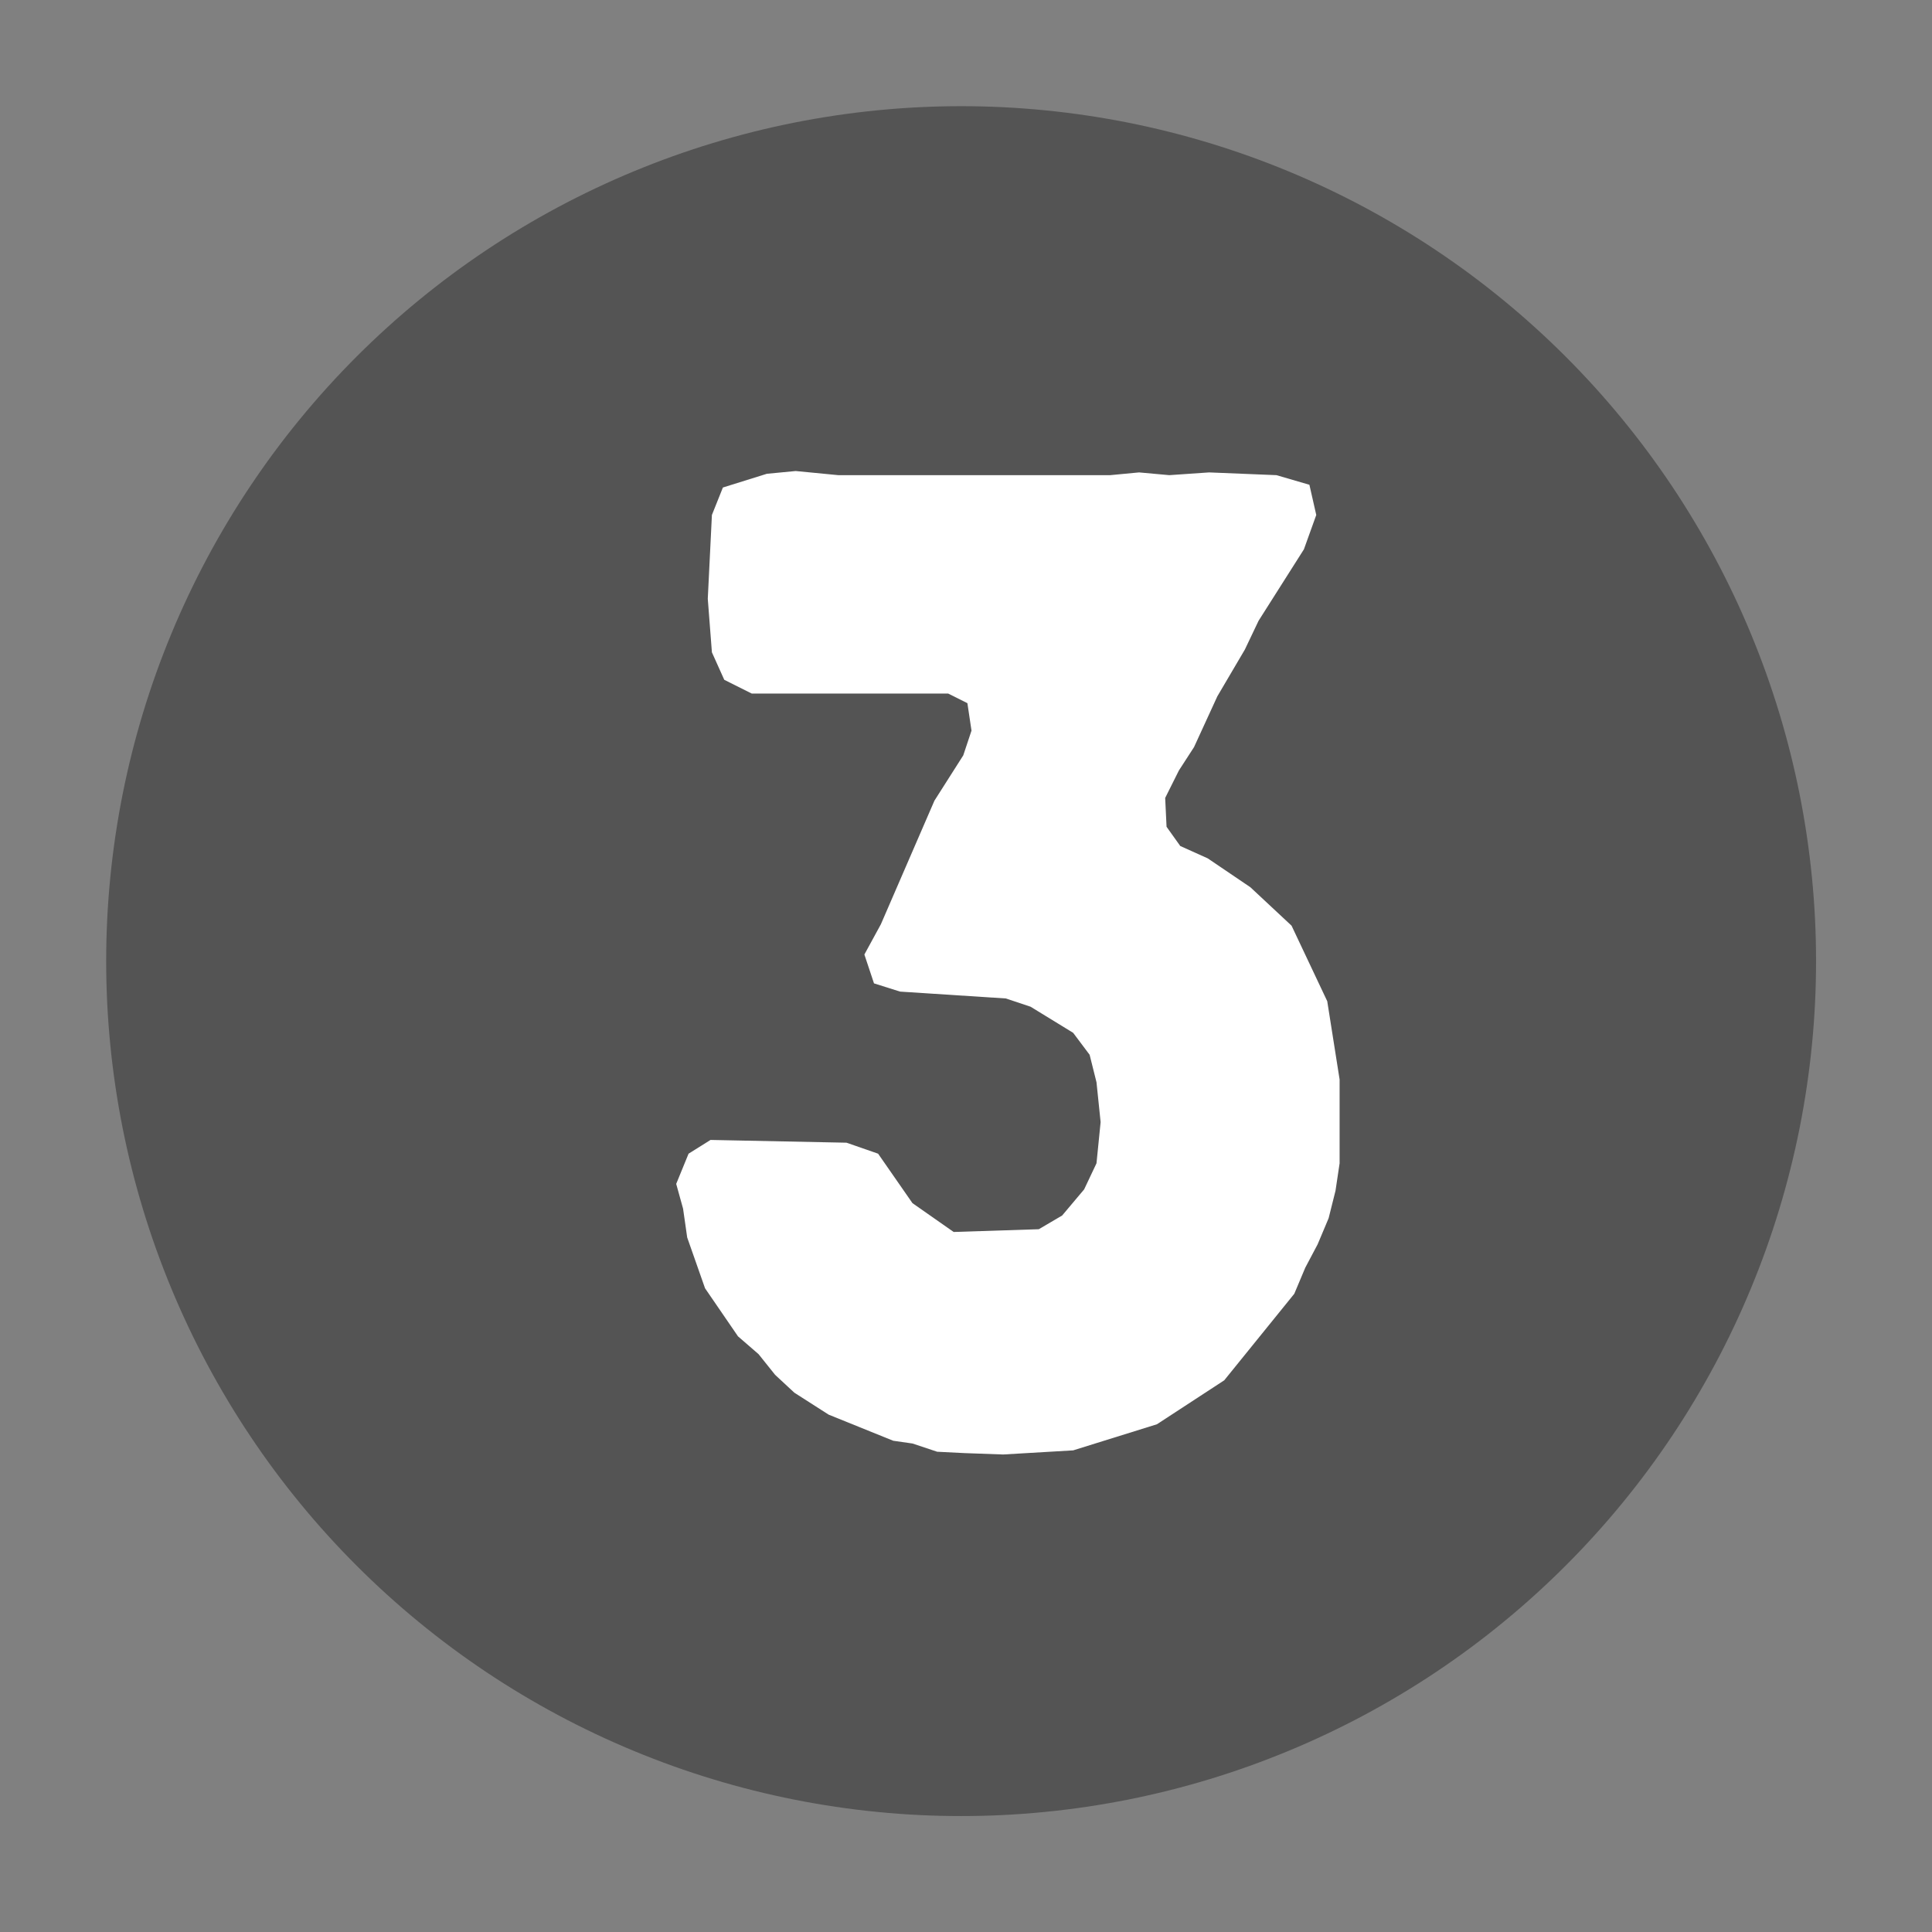
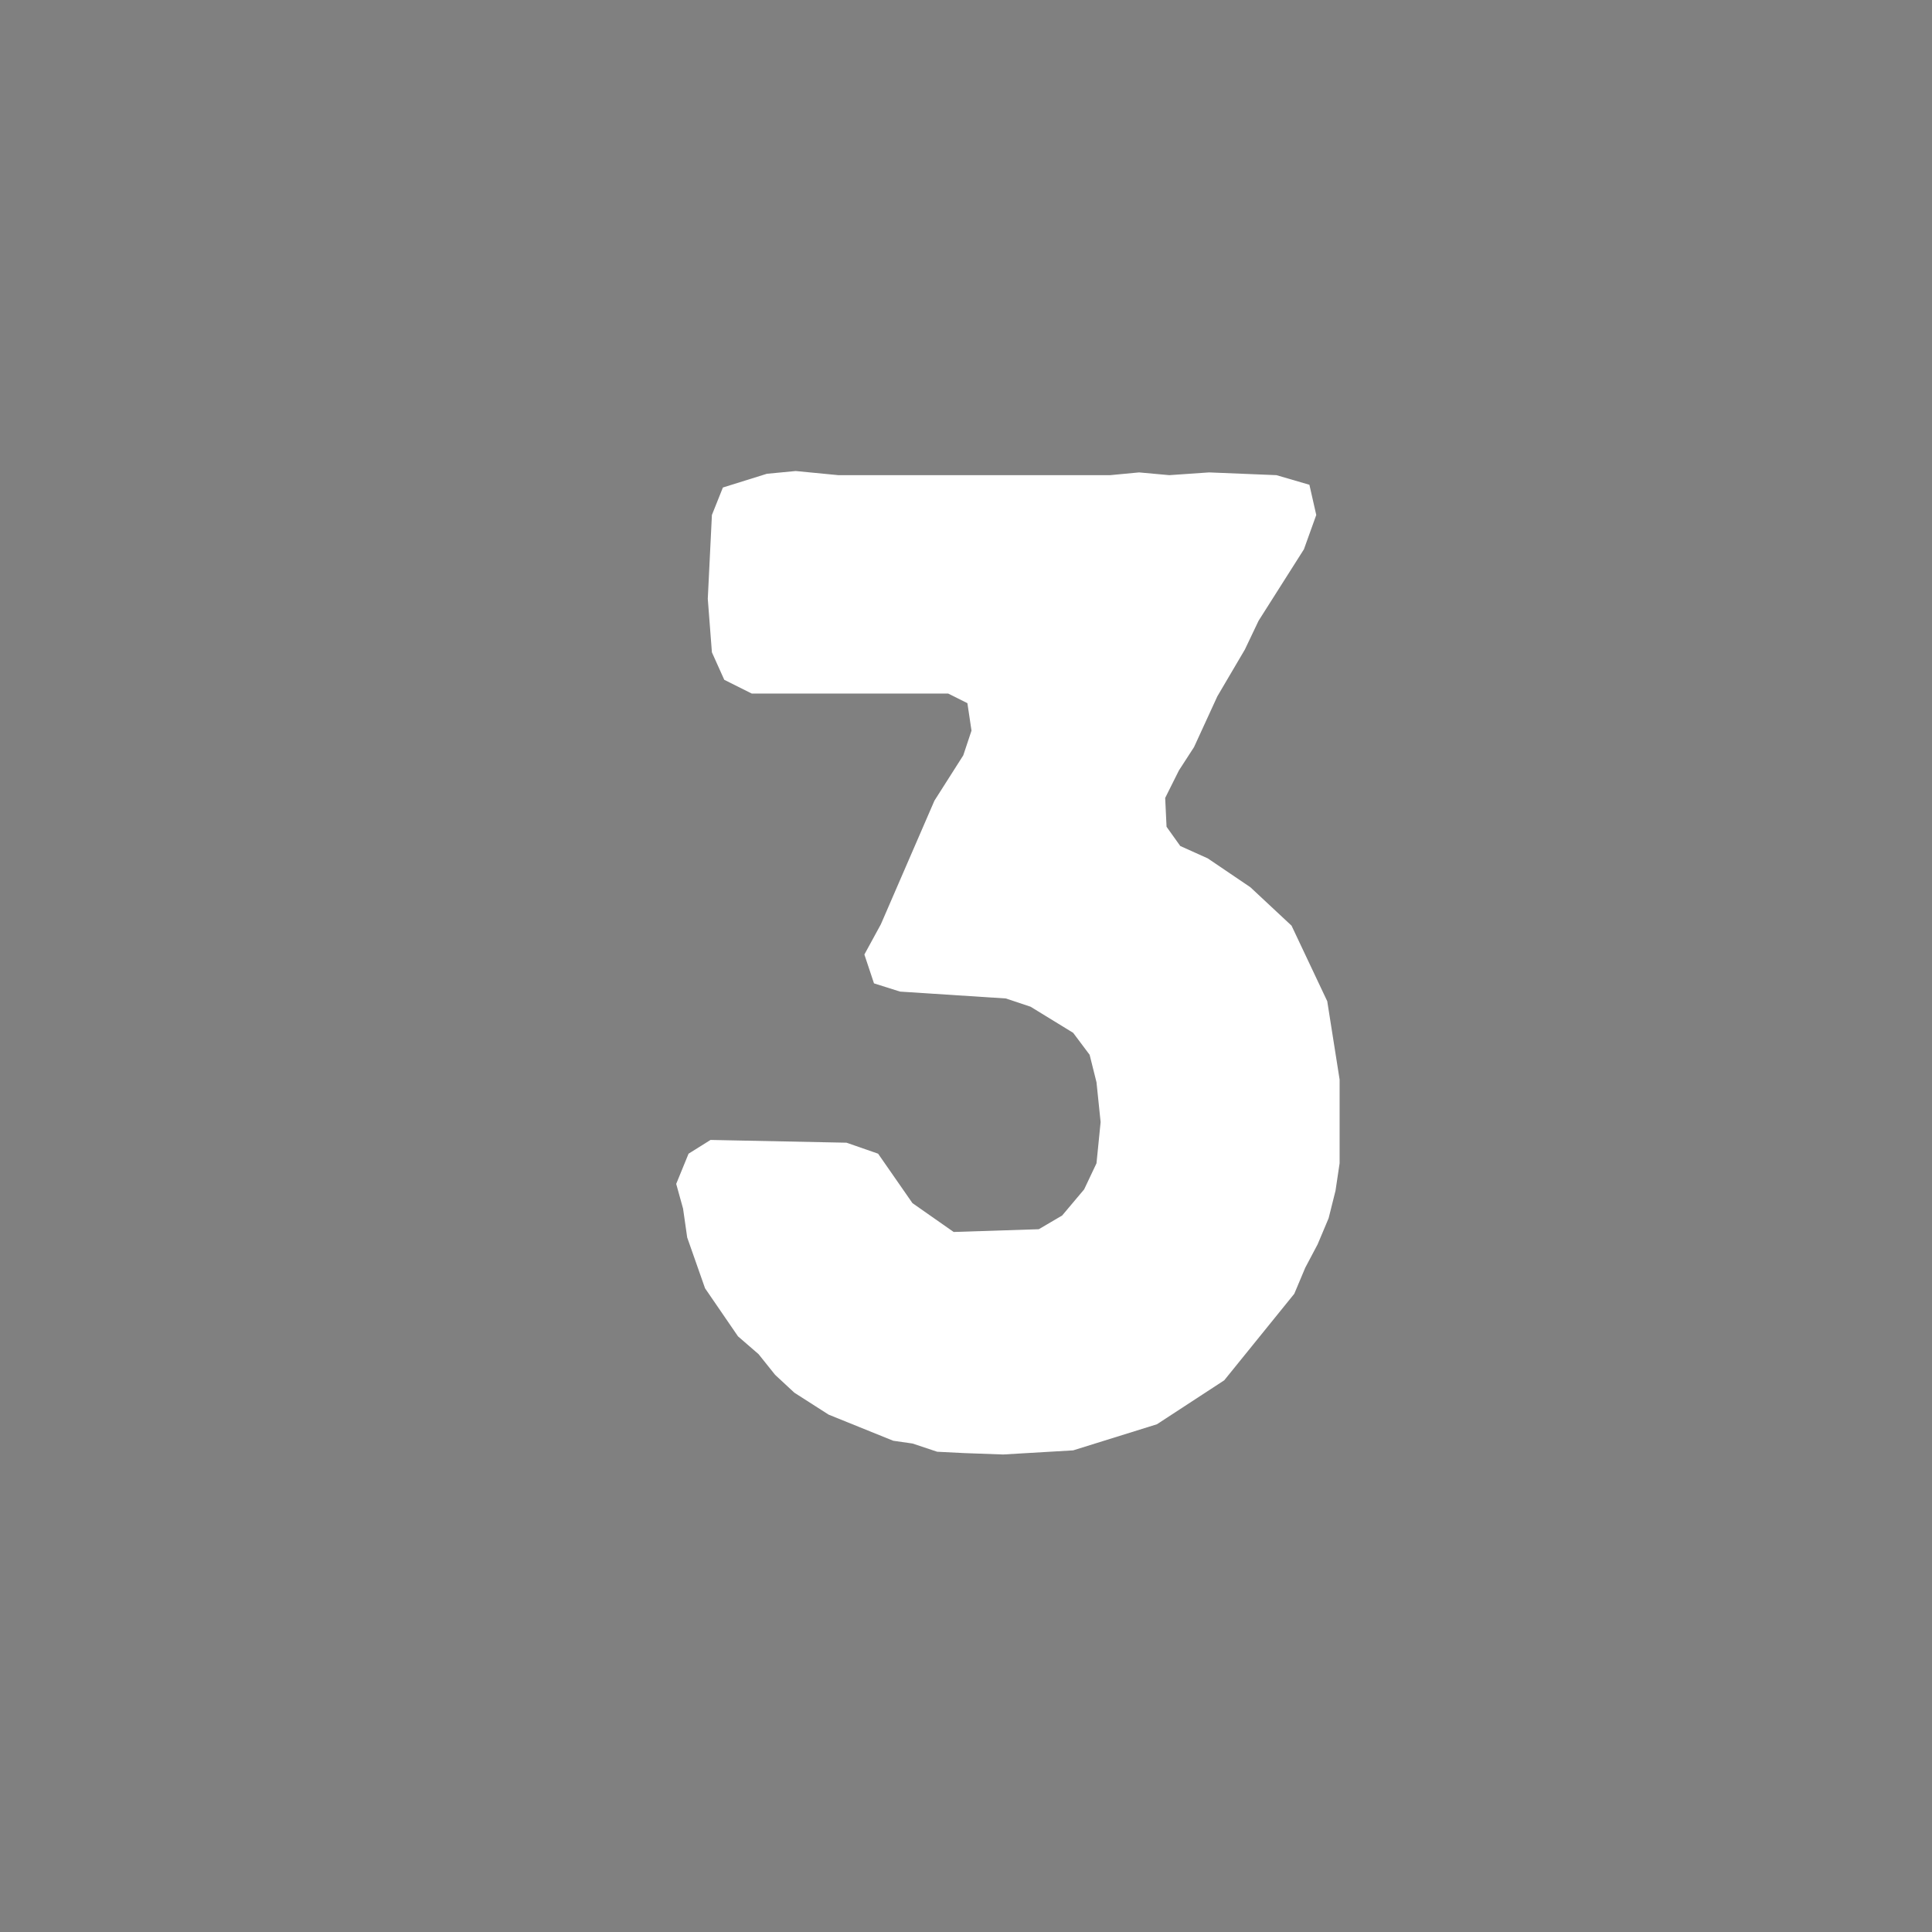
<svg xmlns="http://www.w3.org/2000/svg" xmlns:xlink="http://www.w3.org/1999/xlink" width="375" viewBox="0 0 375 375" height="375" preserveAspectRatio="xMidYMid meet">
  <rect x="0" y="0" width="375" height="375" fill="#808080" stroke="none" />
  <defs>
    <g>
      <g id="glyph-0-0">
        <path d="M 67.184 3.465 L 74.648 3.734 L 88.246 2.934 L 104.508 -2.133 L 117.57 -10.664 L 131.168 -27.461 L 133.301 -32.527 L 135.699 -37.059 L 137.832 -42.125 L 139.168 -47.457 L 139.965 -52.789 L 139.965 -69.051 L 137.566 -84.246 L 130.637 -98.91 L 122.637 -106.375 L 114.371 -111.973 L 109.039 -114.371 L 106.375 -118.105 L 106.109 -123.703 L 108.773 -129.035 L 111.707 -133.566 L 116.238 -143.434 L 121.57 -152.496 L 124.238 -158.094 L 133.035 -171.957 L 135.434 -178.625 L 134.102 -184.488 L 127.703 -186.355 L 114.641 -186.887 L 106.906 -186.355 L 101.043 -186.887 L 95.445 -186.355 L 42.656 -186.355 L 34.391 -187.156 L 28.793 -186.621 L 20.262 -183.957 L 18.129 -178.625 L 17.328 -162.359 L 18.129 -151.965 L 20.527 -146.633 L 25.859 -143.965 L 63.984 -143.965 L 67.719 -142.098 L 68.516 -136.766 L 66.918 -131.969 L 61.32 -123.172 L 50.922 -99.176 L 47.723 -93.312 L 49.59 -87.711 L 54.652 -86.113 L 75.184 -84.781 L 79.98 -83.18 L 88.246 -78.113 L 91.445 -73.848 L 92.777 -68.516 L 93.578 -60.785 L 92.777 -52.789 L 90.379 -47.723 L 86.113 -42.656 L 81.582 -39.992 L 65.051 -39.457 L 57.055 -45.055 L 50.387 -54.652 L 44.258 -56.785 L 17.863 -57.32 L 13.598 -54.652 L 11.199 -48.789 L 12.531 -43.988 L 13.332 -38.391 L 16.797 -28.527 L 23.195 -19.195 L 27.195 -15.73 L 30.395 -11.73 L 34.125 -8.266 L 40.789 -4 L 53.32 1.066 L 57.055 1.602 L 61.852 3.199 Z M 67.184 3.465 " />
      </g>
    </g>
  </defs>
-   <path fill="rgb(32.939%, 32.939%, 32.939%)" d="M 186.555 20.609 C 183.836 20.609 181.125 20.676 178.41 20.809 C 175.699 20.941 172.992 21.145 170.289 21.41 C 167.586 21.676 164.891 22.008 162.203 22.406 C 159.52 22.805 156.844 23.27 154.18 23.797 C 151.516 24.328 148.867 24.922 146.23 25.582 C 143.598 26.242 140.98 26.969 138.383 27.754 C 135.785 28.543 133.207 29.395 130.648 30.309 C 128.09 31.227 125.559 32.203 123.051 33.242 C 120.539 34.281 118.059 35.383 115.602 36.543 C 113.148 37.703 110.723 38.926 108.328 40.203 C 105.934 41.484 103.57 42.824 101.242 44.219 C 98.91 45.613 96.617 47.066 94.359 48.578 C 92.102 50.086 89.883 51.648 87.699 53.266 C 85.52 54.883 83.379 56.555 81.281 58.277 C 79.18 60 77.125 61.773 75.113 63.598 C 73.102 65.422 71.133 67.293 69.215 69.215 C 67.293 71.133 65.422 73.102 63.598 75.113 C 61.773 77.125 60 79.18 58.277 81.281 C 56.555 83.379 54.883 85.52 53.266 87.699 C 51.648 89.883 50.086 92.102 48.578 94.359 C 47.066 96.617 45.613 98.91 44.219 101.242 C 42.824 103.57 41.484 105.934 40.203 108.328 C 38.926 110.723 37.703 113.148 36.543 115.602 C 35.383 118.059 34.281 120.539 33.242 123.051 C 32.203 125.559 31.227 128.09 30.309 130.648 C 29.395 133.207 28.543 135.785 27.754 138.383 C 26.969 140.98 26.242 143.598 25.582 146.23 C 24.922 148.867 24.328 151.516 23.797 154.18 C 23.27 156.844 22.805 159.52 22.406 162.203 C 22.008 164.891 21.676 167.586 21.41 170.289 C 21.145 172.992 20.941 175.699 20.809 178.41 C 20.676 181.121 20.609 183.836 20.609 186.555 C 20.609 189.27 20.676 191.984 20.809 194.695 C 20.941 197.406 21.145 200.117 21.41 202.816 C 21.676 205.52 22.008 208.215 22.406 210.902 C 22.805 213.59 23.27 216.262 23.797 218.926 C 24.328 221.59 24.922 224.238 25.582 226.875 C 26.242 229.508 26.969 232.125 27.754 234.723 C 28.543 237.324 29.395 239.902 30.309 242.457 C 31.227 245.016 32.203 247.547 33.242 250.055 C 34.281 252.566 35.383 255.047 36.543 257.504 C 37.703 259.957 38.926 262.383 40.203 264.777 C 41.484 267.172 42.824 269.535 44.219 271.863 C 45.613 274.195 47.066 276.488 48.578 278.746 C 50.086 281.004 51.648 283.223 53.266 285.406 C 54.883 287.586 56.555 289.727 58.277 291.824 C 60 293.926 61.773 295.98 63.598 297.992 C 65.422 300.004 67.293 301.973 69.215 303.891 C 71.133 305.812 73.102 307.684 75.113 309.508 C 77.125 311.332 79.18 313.105 81.281 314.828 C 83.379 316.551 85.52 318.223 87.699 319.84 C 89.883 321.457 92.102 323.02 94.359 324.531 C 96.617 326.039 98.91 327.492 101.242 328.887 C 103.57 330.281 105.934 331.621 108.328 332.902 C 110.723 334.184 113.148 335.402 115.602 336.562 C 118.059 337.727 120.539 338.824 123.051 339.863 C 125.559 340.902 128.09 341.879 130.648 342.797 C 133.207 343.711 135.785 344.562 138.383 345.352 C 140.98 346.141 143.598 346.863 146.23 347.523 C 148.867 348.184 151.516 348.777 154.18 349.309 C 156.844 349.836 159.52 350.301 162.203 350.699 C 164.891 351.098 167.586 351.43 170.289 351.695 C 172.992 351.965 175.699 352.164 178.41 352.297 C 181.125 352.43 183.836 352.496 186.555 352.496 C 189.27 352.496 191.984 352.43 194.695 352.297 C 197.406 352.164 200.117 351.965 202.816 351.695 C 205.52 351.43 208.215 351.098 210.902 350.699 C 213.59 350.301 216.262 349.836 218.926 349.309 C 221.59 348.777 224.238 348.184 226.875 347.523 C 229.508 346.863 232.125 346.141 234.723 345.352 C 237.324 344.562 239.902 343.711 242.457 342.797 C 245.016 341.879 247.547 340.902 250.055 339.863 C 252.566 338.824 255.047 337.727 257.504 336.562 C 259.957 335.402 262.383 334.184 264.777 332.902 C 267.172 331.621 269.535 330.281 271.863 328.887 C 274.195 327.492 276.488 326.039 278.746 324.531 C 281.004 323.02 283.223 321.457 285.406 319.84 C 287.586 318.223 289.727 316.551 291.824 314.828 C 293.926 313.105 295.98 311.332 297.992 309.508 C 300.004 307.684 301.973 305.812 303.891 303.891 C 305.812 301.973 307.684 300.004 309.508 297.992 C 311.332 295.98 313.105 293.926 314.828 291.824 C 316.551 289.727 318.223 287.586 319.84 285.406 C 321.457 283.223 323.02 281.004 324.531 278.746 C 326.039 276.488 327.492 274.195 328.887 271.863 C 330.285 269.535 331.621 267.172 332.902 264.777 C 334.184 262.383 335.402 259.957 336.562 257.504 C 337.727 255.047 338.824 252.566 339.863 250.055 C 340.902 247.547 341.879 245.016 342.797 242.457 C 343.711 239.902 344.562 237.324 345.352 234.723 C 346.141 232.125 346.863 229.508 347.523 226.875 C 348.184 224.238 348.777 221.59 349.309 218.926 C 349.836 216.262 350.301 213.59 350.699 210.902 C 351.098 208.215 351.43 205.52 351.695 202.816 C 351.965 200.117 352.164 197.406 352.297 194.695 C 352.43 191.984 352.496 189.27 352.496 186.555 C 352.496 183.836 352.43 181.121 352.297 178.41 C 352.164 175.699 351.965 172.992 351.695 170.289 C 351.43 167.586 351.098 164.891 350.699 162.203 C 350.301 159.52 349.836 156.844 349.309 154.18 C 348.777 151.516 348.184 148.867 347.523 146.23 C 346.863 143.598 346.141 140.98 345.352 138.383 C 344.562 135.785 343.711 133.207 342.797 130.648 C 341.879 128.09 340.902 125.559 339.863 123.051 C 338.824 120.539 337.727 118.059 336.562 115.602 C 335.402 113.148 334.184 110.723 332.902 108.328 C 331.621 105.934 330.285 103.57 328.887 101.242 C 327.492 98.91 326.039 96.617 324.531 94.359 C 323.02 92.102 321.457 89.883 319.84 87.699 C 318.223 85.52 316.551 83.379 314.828 81.281 C 313.105 79.18 311.332 77.125 309.508 75.113 C 307.684 73.102 305.812 71.133 303.891 69.215 C 301.973 67.293 300.004 65.422 297.992 63.598 C 295.98 61.773 293.926 60 291.824 58.277 C 289.727 56.555 287.586 54.883 285.406 53.266 C 283.223 51.648 281.004 50.086 278.746 48.578 C 276.488 47.066 274.195 45.613 271.863 44.219 C 269.535 42.824 267.172 41.484 264.777 40.203 C 262.383 38.926 259.957 37.703 257.504 36.543 C 255.047 35.383 252.566 34.281 250.055 33.242 C 247.547 32.203 245.016 31.227 242.457 30.309 C 239.902 29.395 237.324 28.543 234.723 27.754 C 232.125 26.969 229.508 26.242 226.875 25.582 C 224.238 24.922 221.59 24.328 218.926 23.797 C 216.262 23.27 213.59 22.805 210.902 22.406 C 208.215 22.008 205.52 21.676 202.816 21.41 C 200.117 21.145 197.406 20.941 194.695 20.809 C 191.984 20.676 189.27 20.609 186.555 20.609 Z M 186.555 20.609 " fill-opacity="1" fill-rule="nonzero" />
  <g fill="rgb(100%, 100%, 100%)" fill-opacity="1">
    <use x="120.052" y="278.582" xlink:href="#glyph-0-0" xlink:type="simple" xlink:actuate="onLoad" xlink:show="embed" />
  </g>
</svg>